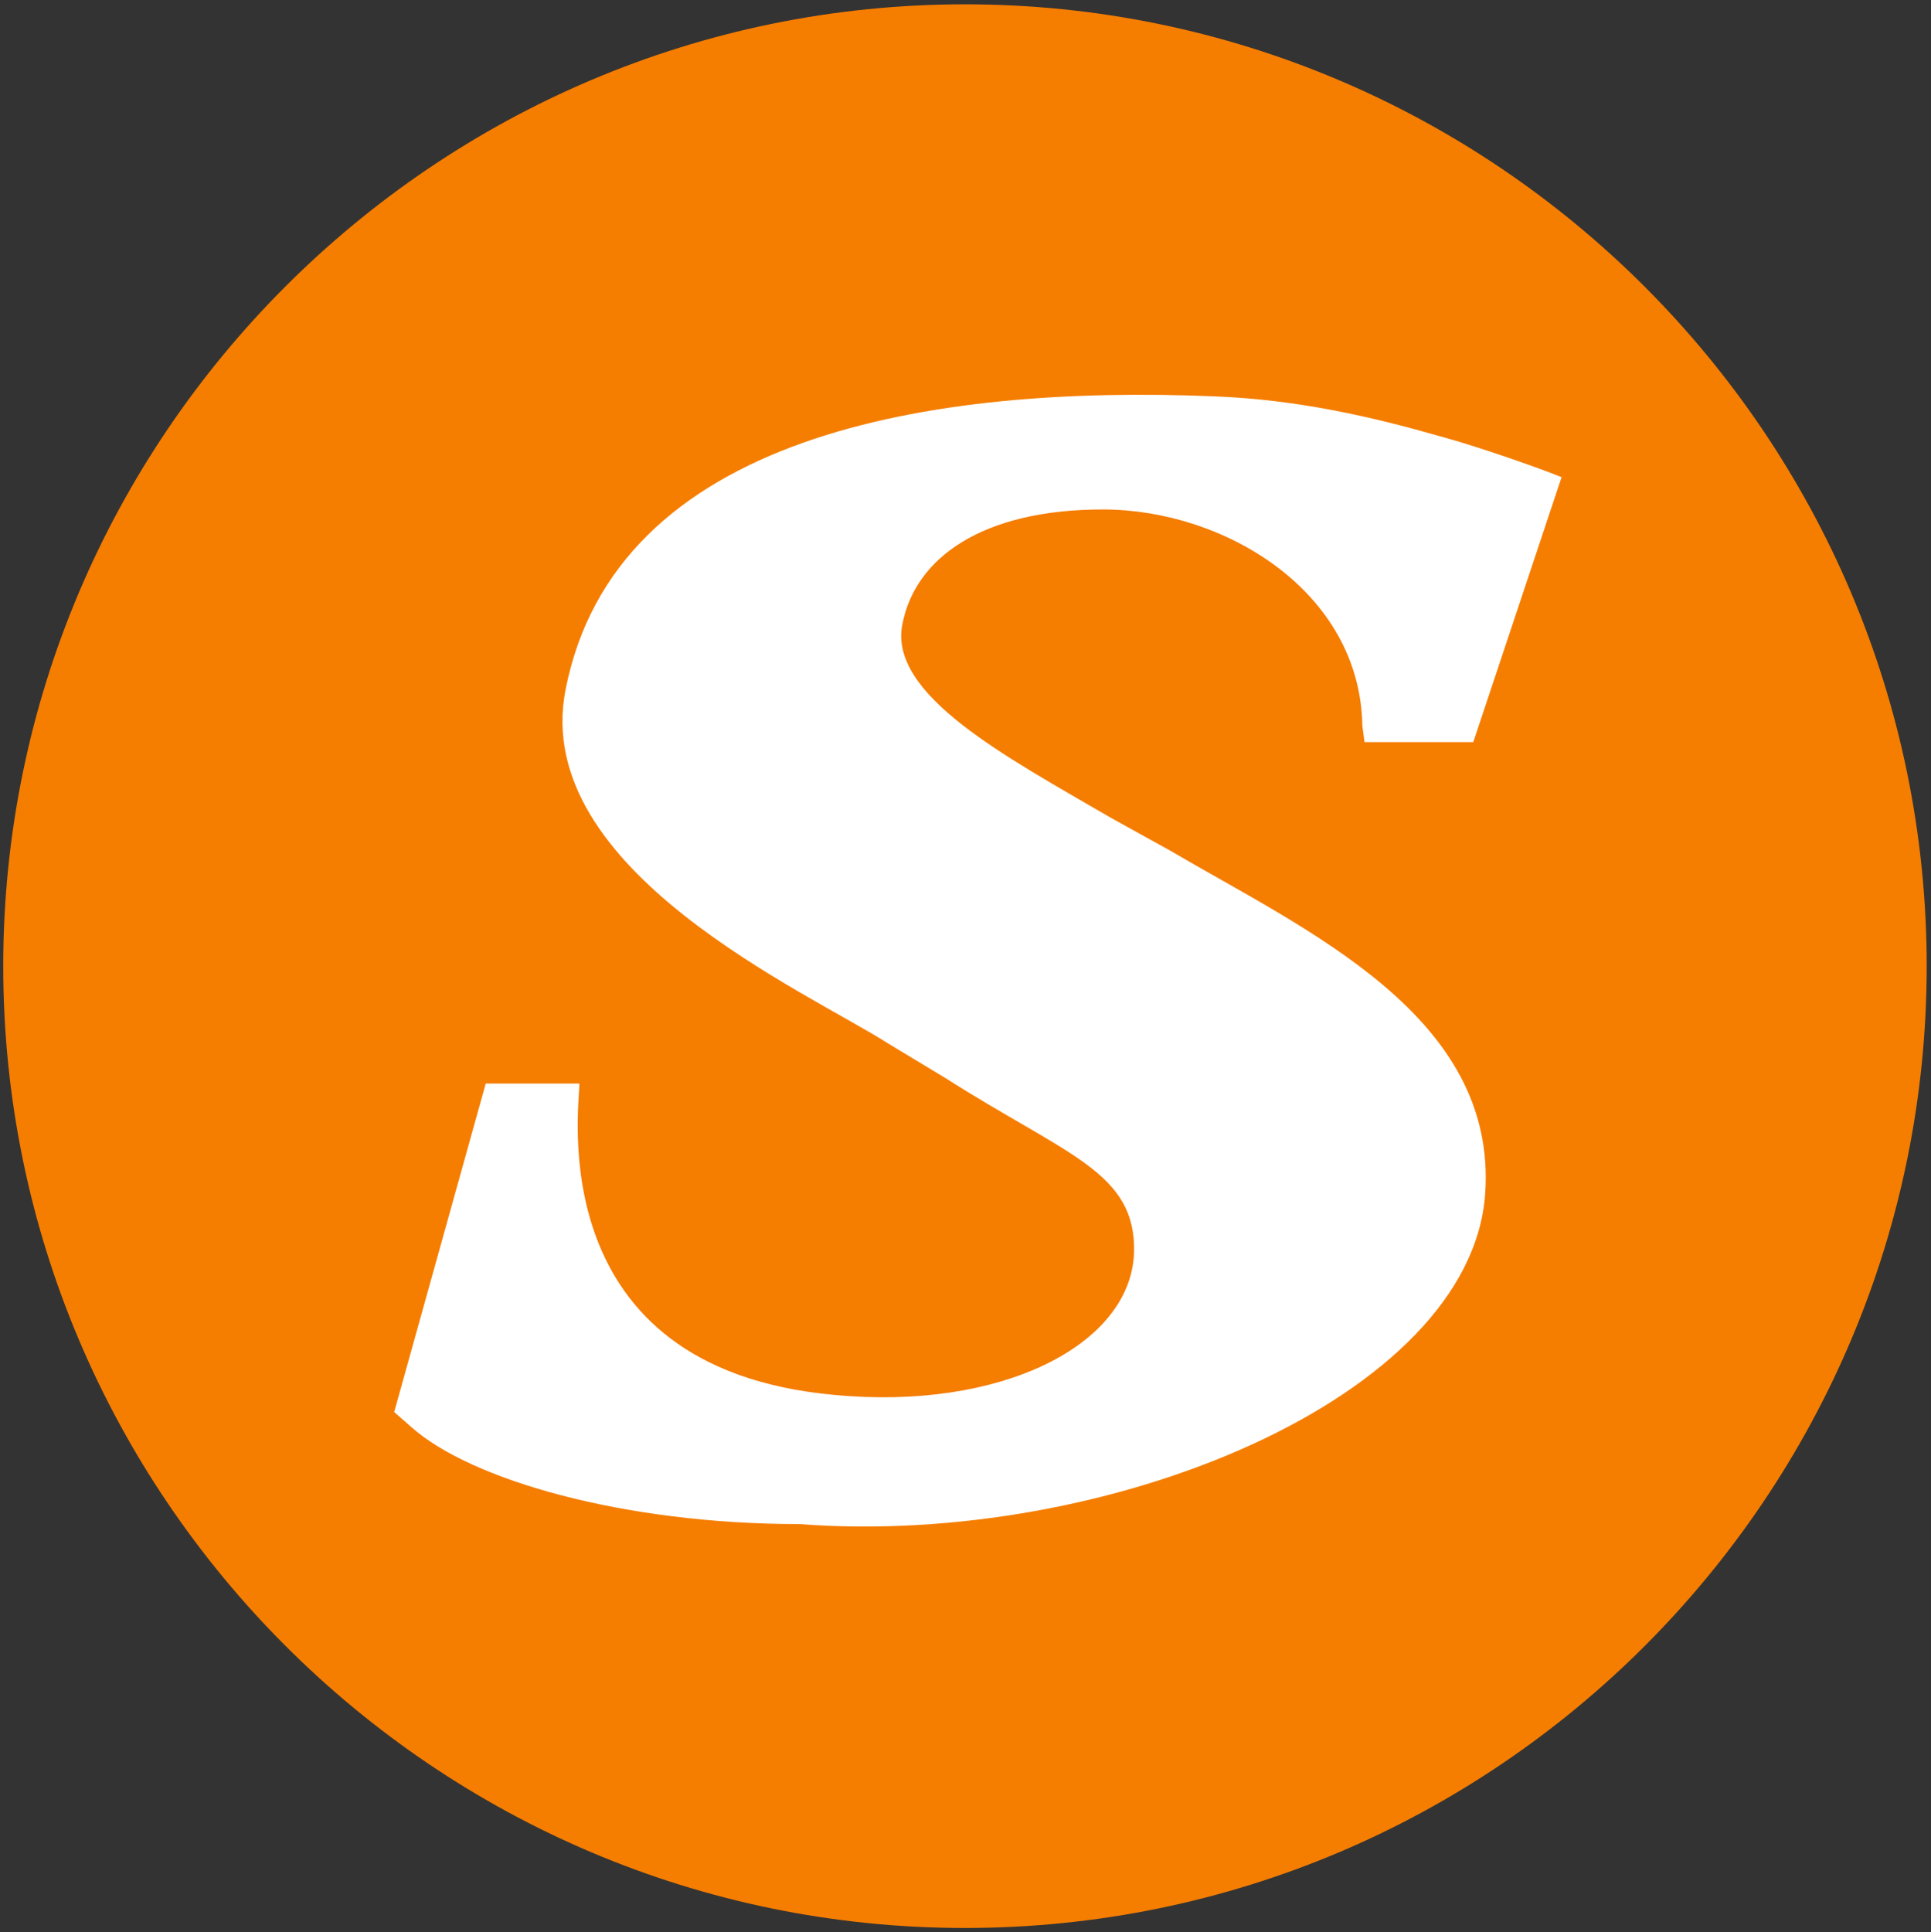
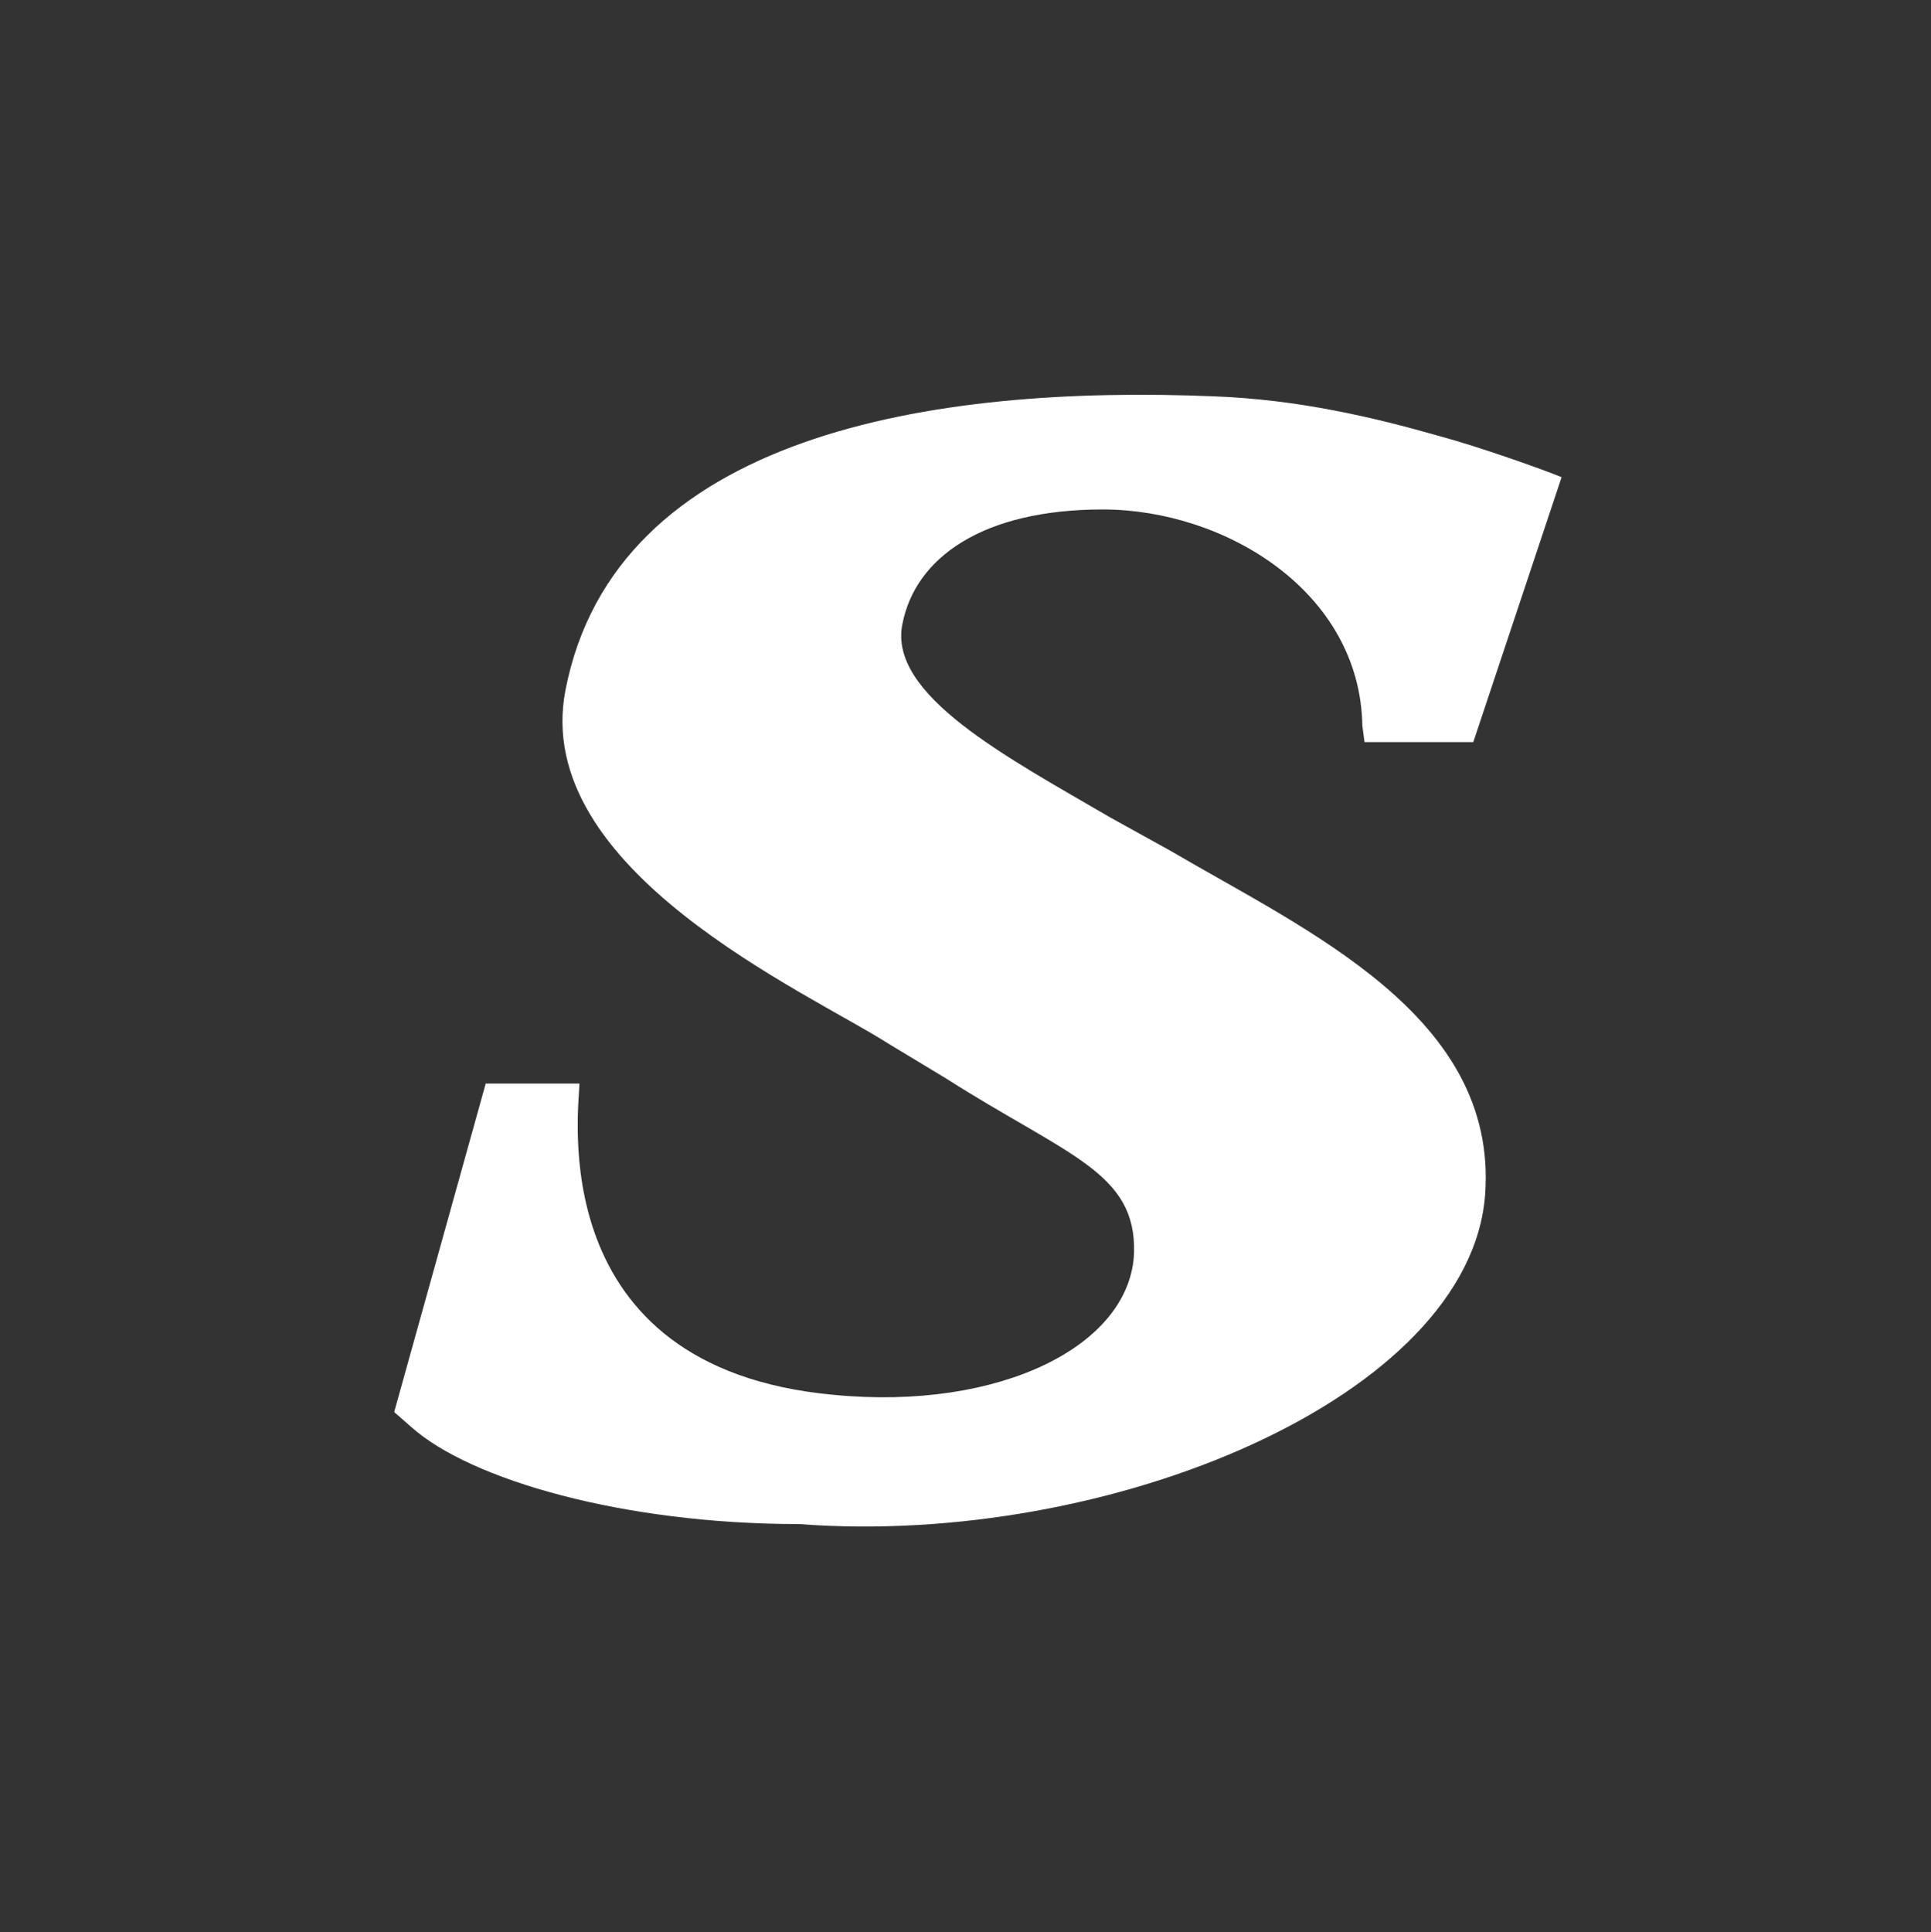
<svg xmlns="http://www.w3.org/2000/svg" version="1.1" id="Ebene_1" x="0px" y="0px" viewBox="0 0 179.3 179.4" style="enable-background:new 0 0 179.3 179.4;" xml:space="preserve">
  <rect x="0" y="0" width="179.3" height="179.4" fill="#333333" stroke="none" />
  <style type="text/css">
	.st0{fill:#F57D00;}
	.st1{fill:#FFFFFF;}
</style>
  <g>
-     <path class="st0" d="M89.6,179c-49.2,0-89.3-40.1-89.3-89.3S40.4,0.4,89.6,0.4s89.3,40.1,89.3,89.3S138.9,179,89.6,179z" />
-     <path class="st1" d="M53.8,100.6c0,2.3-3.6,26.4,23.6,28.9c15.5,1.5,27.6-4.6,27.9-13.2c0.2-7.5-6.2-9-17.5-16.2l-5.3-3.2   c-7.5-4.8-33.2-16.1-30-32.8c4.6-23.8,34.1-28.4,60.3-27.3c7.7,0.3,14.6,1.9,20.9,3.7c3.7,1,9.6,3.1,11.3,3.8l-8.2,24.6h-10.1   l-0.2-1.5c-0.2-12.5-12.8-20.1-24.1-20.1c-11.2,0-17.4,4.5-18.6,10.6c-1.4,6.6,9.7,12.4,19.3,18l5.6,3.1   c12.6,7.4,30.4,15.3,29.2,31.9c-1.4,18.8-34.9,32.8-63.7,30.6c-16.3,0-30.5-4.1-36-9l-1.6-1.4l8.5-30.5L53.8,100.6L53.8,100.6z" />
+     <path class="st1" d="M53.8,100.6c0,2.3-3.6,26.4,23.6,28.9c15.5,1.5,27.6-4.6,27.9-13.2c0.2-7.5-6.2-9-17.5-16.2l-5.3-3.2   c-7.5-4.8-33.2-16.1-30-32.8c4.6-23.8,34.1-28.4,60.3-27.3c7.7,0.3,14.6,1.9,20.9,3.7c3.7,1,9.6,3.1,11.3,3.8l-8.2,24.6h-10.1   l-0.2-1.5c-0.2-12.5-12.8-20.1-24.1-20.1c-11.2,0-17.4,4.5-18.6,10.6c-1.4,6.6,9.7,12.4,19.3,18l5.6,3.1   c12.6,7.4,30.4,15.3,29.2,31.9c-1.4,18.8-34.9,32.8-63.7,30.6c-16.3,0-30.5-4.1-36-9l-1.6-1.4l8.5-30.5L53.8,100.6z" />
  </g>
</svg>